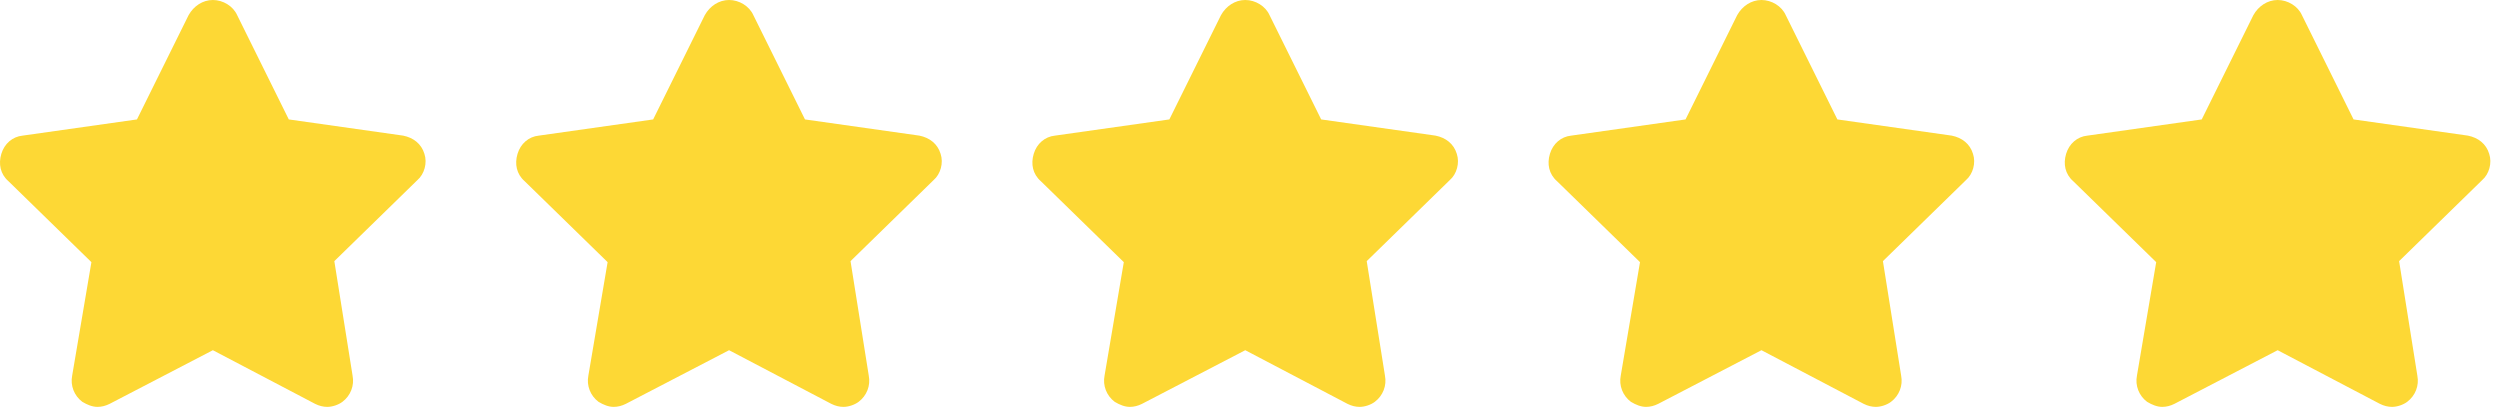
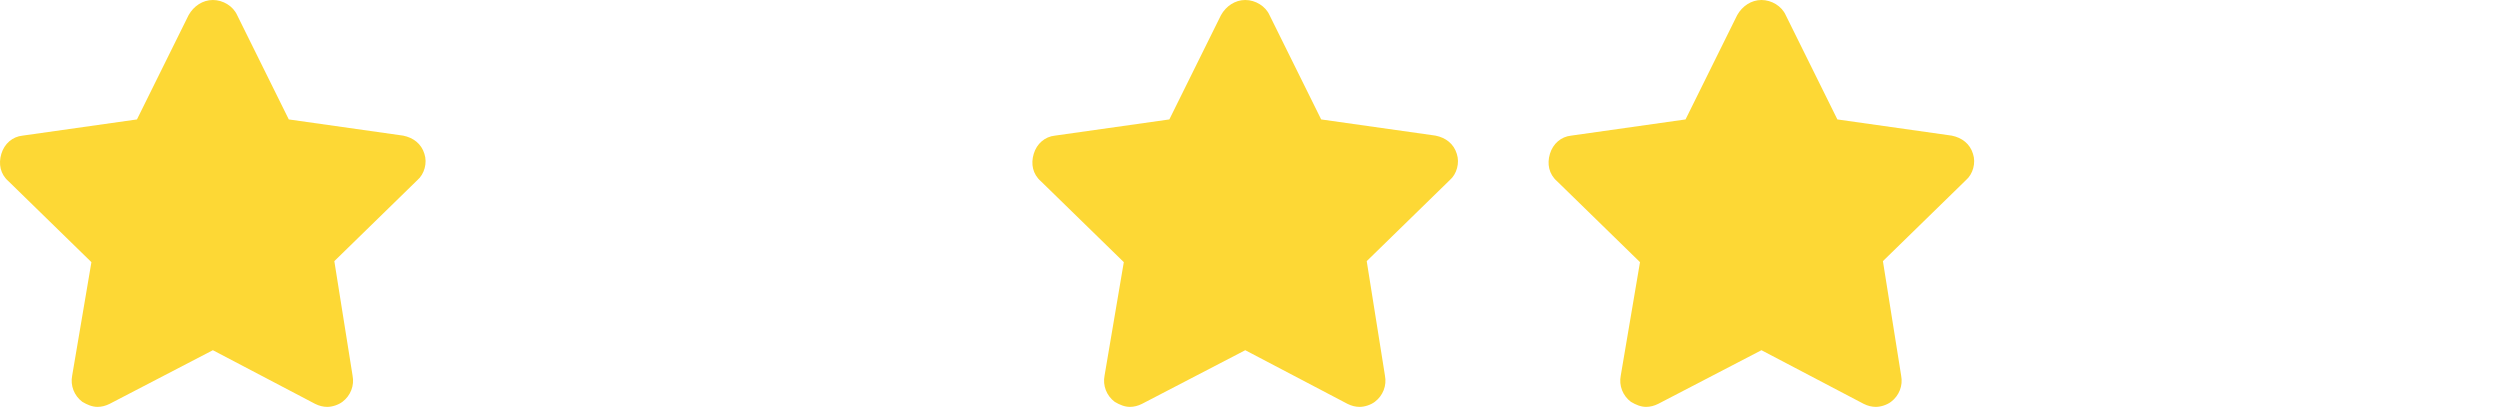
<svg xmlns="http://www.w3.org/2000/svg" width="247" height="41" fill="none">
  <g clip-path="url(#a)">
    <path fill="#FDD835" d="m41.232 17.8-8.2 8 1.8 11.3c.2 1-.2 2-1 2.6-.4.3-1 .5-1.5.5-.4 0-.8-.1-1.2-.3l-10.1-5.3-10.2 5.3c-.4.2-.8.3-1.2.3-.5 0-1-.2-1.5-.5-.8-.6-1.2-1.6-1-2.6l1.9-11.2-8.2-8c-.8-.7-1-1.7-.7-2.7.3-1 1.1-1.7 2.1-1.8l11.3-1.6 5.1-10.3c.5-.9 1.4-1.5 2.4-1.5s2 .6 2.4 1.5l5.1 10.3 11.3 1.6c1 .2 1.8.8 2.1 1.8.3.9 0 2-.7 2.6Z" />
  </g>
  <g clip-path="url(#b)">
-     <path fill="#FDD835" d="m92.232 17.8-8.2 8 1.8 11.3c.2 1-.2 2-1 2.6-.4.3-1 .5-1.5.5-.4 0-.8-.1-1.2-.3l-10.1-5.3-10.2 5.3c-.4.2-.8.3-1.2.3-.5 0-1-.2-1.5-.5-.8-.6-1.2-1.6-1-2.6l1.9-11.2-8.2-8c-.8-.7-1-1.7-.7-2.7.3-1 1.1-1.7 2.1-1.8l11.3-1.6 5.1-10.3c.5-.9 1.4-1.5 2.4-1.5s2 .6 2.4 1.5l5.1 10.3 11.3 1.6c1 .2 1.8.8 2.1 1.8.3.9 0 2-.7 2.6Z" />
-   </g>
+     </g>
  <g clip-path="url(#c)">
    <path fill="#FDD835" d="m143.232 17.8-8.2 8 1.8 11.3c.2 1-.2 2-1 2.6-.4.3-1 .5-1.5.5-.4 0-.8-.1-1.2-.3l-10.1-5.3-10.2 5.3c-.4.2-.8.3-1.2.3-.5 0-1-.2-1.5-.5-.8-.6-1.2-1.6-1-2.6l1.9-11.2-8.2-8c-.8-.7-1-1.7-.7-2.7.3-1 1.1-1.7 2.1-1.8l11.3-1.6 5.1-10.3c.5-.9 1.4-1.5 2.4-1.5s2 .6 2.4 1.5l5.1 10.3 11.3 1.6c1 .2 1.8.8 2.1 1.8.3.9 0 2-.7 2.6Z" />
  </g>
  <g clip-path="url(#d)">
    <path fill="#FDD835" d="m194.232 17.8-8.2 8 1.8 11.3c.2 1-.2 2-1 2.6-.4.3-1 .5-1.5.5-.4 0-.8-.1-1.2-.3l-10.1-5.3-10.2 5.3c-.4.2-.8.3-1.2.3-.5 0-1-.2-1.5-.5-.8-.6-1.2-1.6-1-2.6l1.9-11.2-8.2-8c-.8-.7-1-1.7-.7-2.7.3-1 1.1-1.7 2.1-1.8l11.3-1.6 5.1-10.3c.5-.9 1.4-1.5 2.4-1.5s2 .6 2.4 1.5l5.1 10.3 11.3 1.6c1 .2 1.8.8 2.1 1.8.3.9 0 2-.7 2.6Z" />
  </g>
  <g clip-path="url(#e)">
    <path fill="#FDD835" d="m245.232 17.8-8.2 8 1.8 11.3c.2 1-.2 2-1 2.6-.4.3-1 .5-1.5.5-.4 0-.8-.1-1.2-.3l-10.1-5.3-10.2 5.3c-.4.2-.8.3-1.2.3-.5 0-1-.2-1.5-.5-.8-.6-1.2-1.6-1-2.6l1.9-11.2-8.2-8c-.8-.7-1-1.7-.7-2.7.3-1 1.1-1.7 2.1-1.8l11.3-1.6 5.1-10.3c.5-.9 1.4-1.5 2.4-1.5s2 .6 2.4 1.5l5.1 10.3 11.3 1.6c1 .2 1.8.8 2.1 1.8.3.9 0 2-.7 2.6Z" />
  </g>
  <defs>
    <clipPath id="a">
      <path fill="#fff" d="M0 0h42.048v40.2H0z" />
    </clipPath>
    <clipPath id="b">
      <path fill="#fff" d="M51 0h42.048v40.2H51z" />
    </clipPath>
    <clipPath id="c">
      <path fill="#fff" d="M102 0h42.048v40.2H102z" />
    </clipPath>
    <clipPath id="d">
      <path fill="#fff" d="M153 0h42.048v40.2H153z" />
    </clipPath>
    <clipPath id="e">
-       <path fill="#fff" d="M204 0h42.048v40.2H204z" />
-     </clipPath>
+       </clipPath>
  </defs>
</svg>